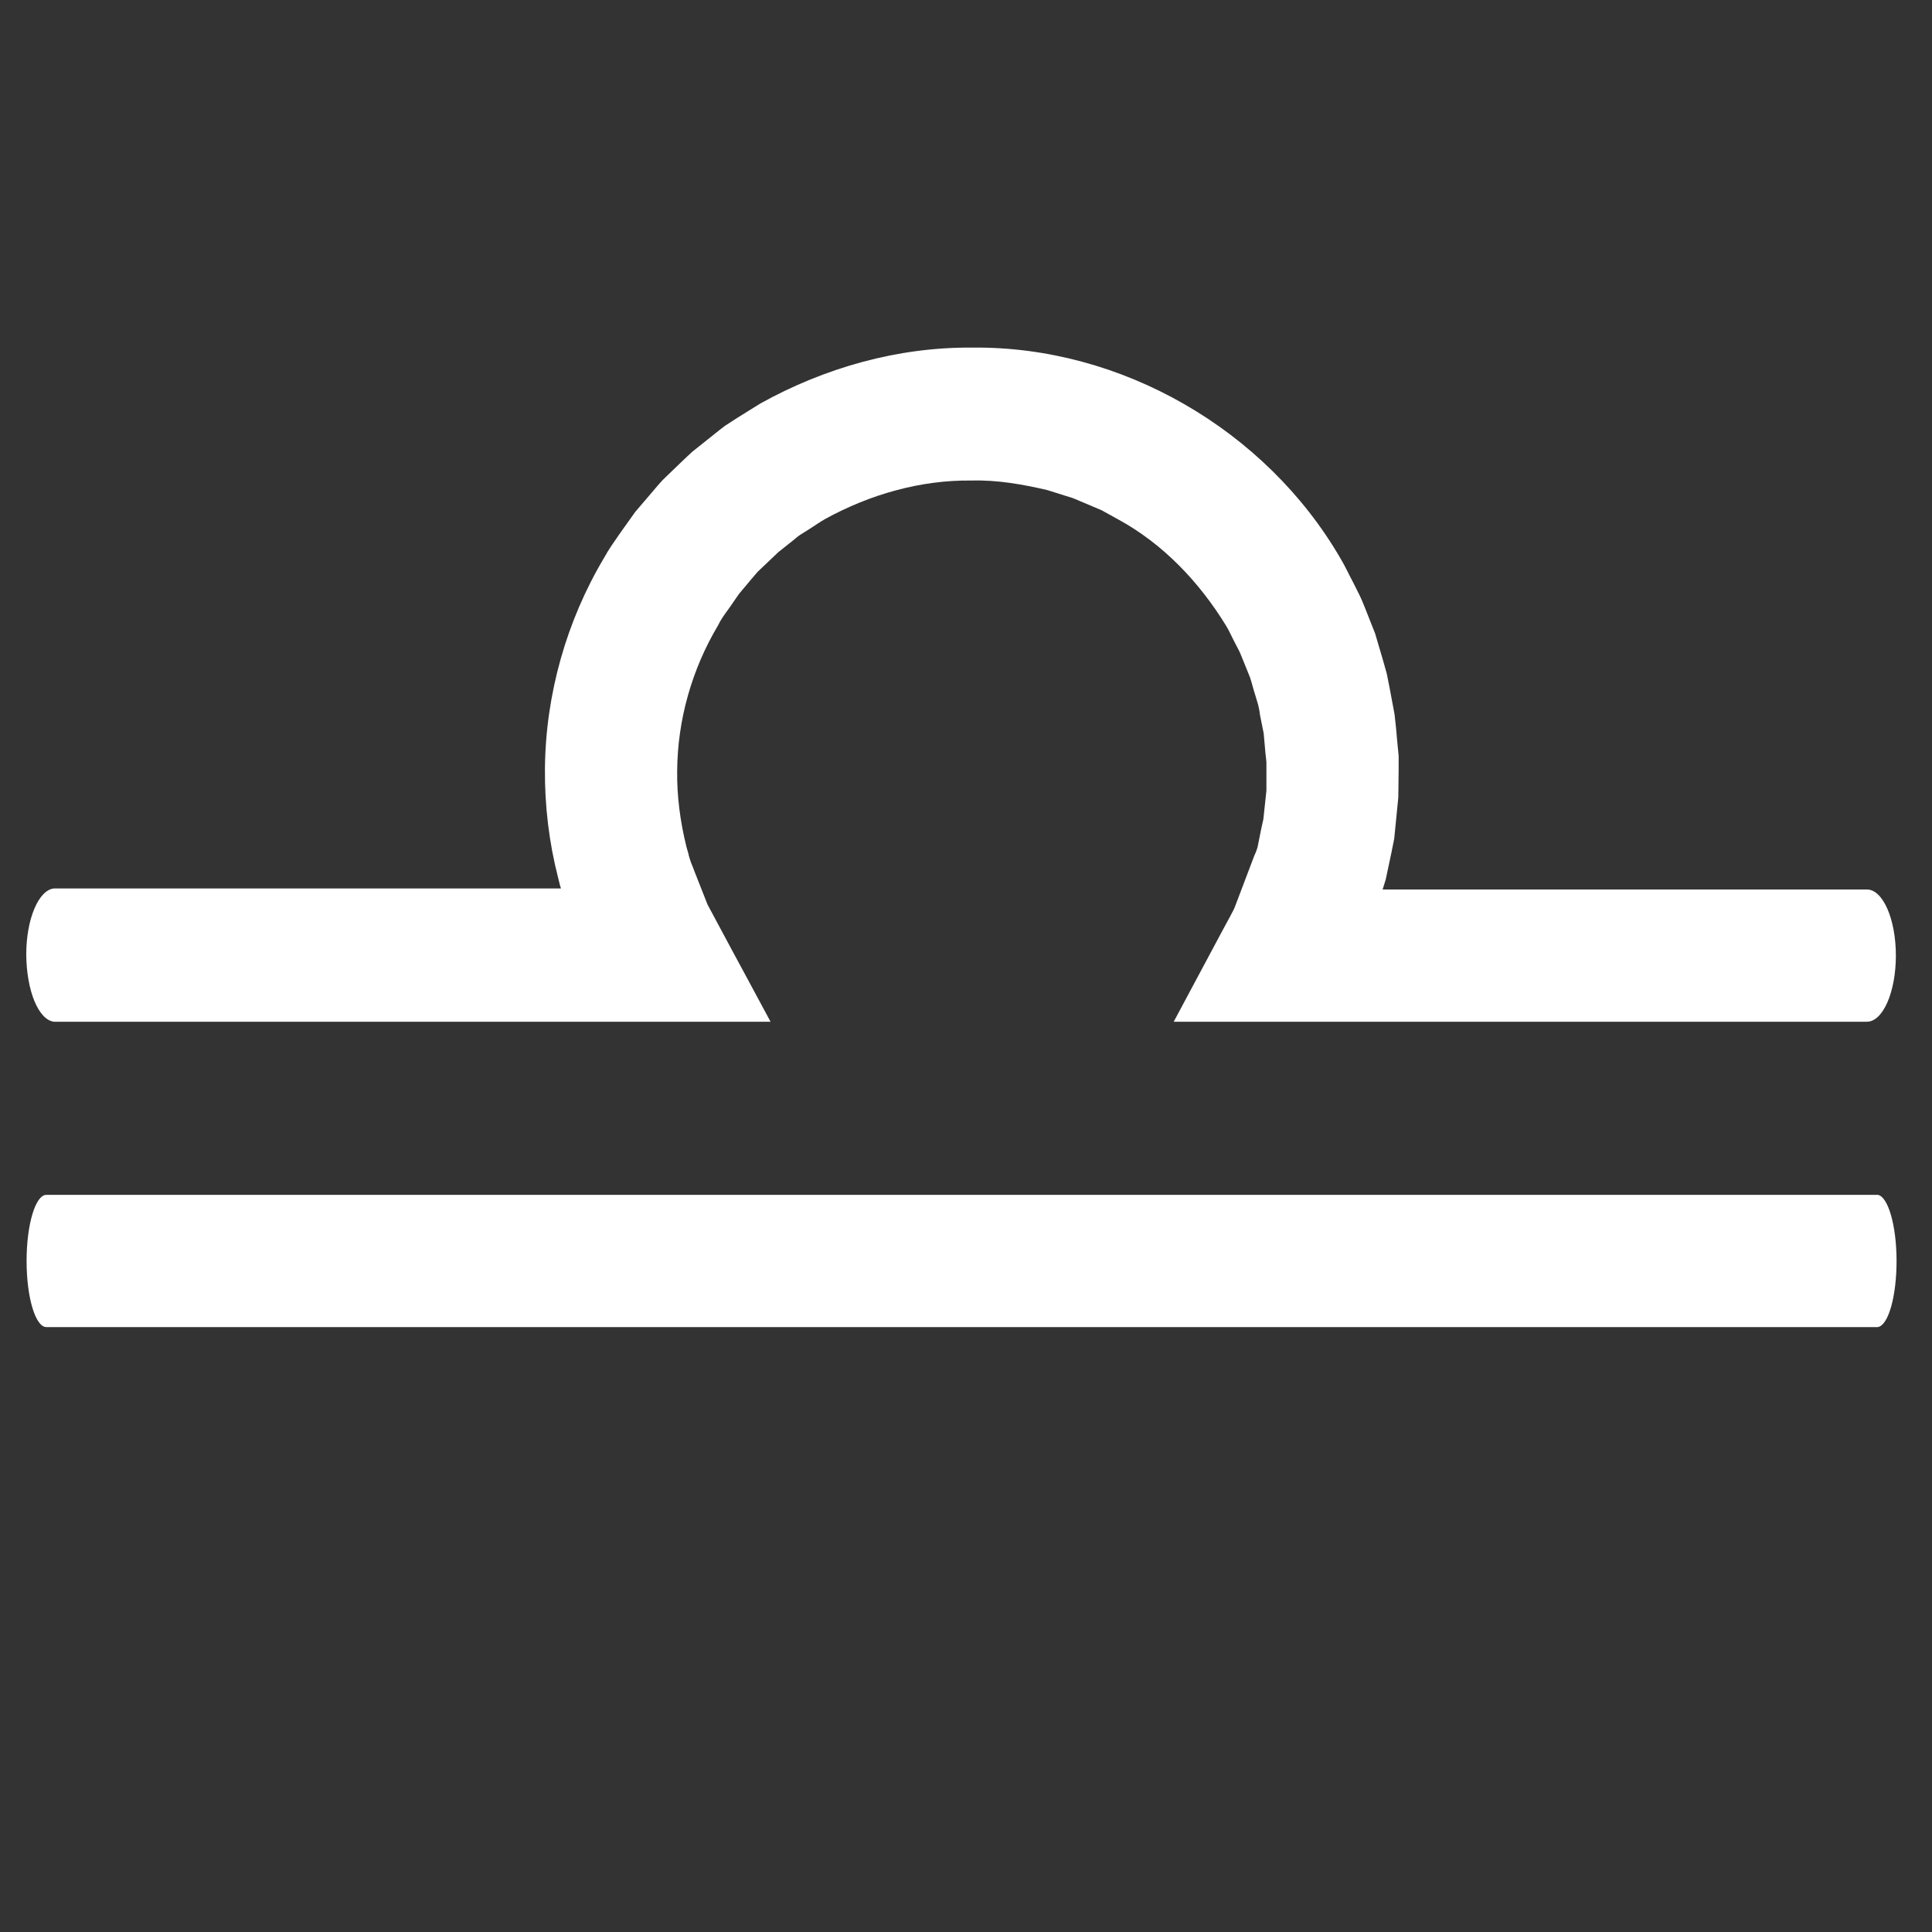
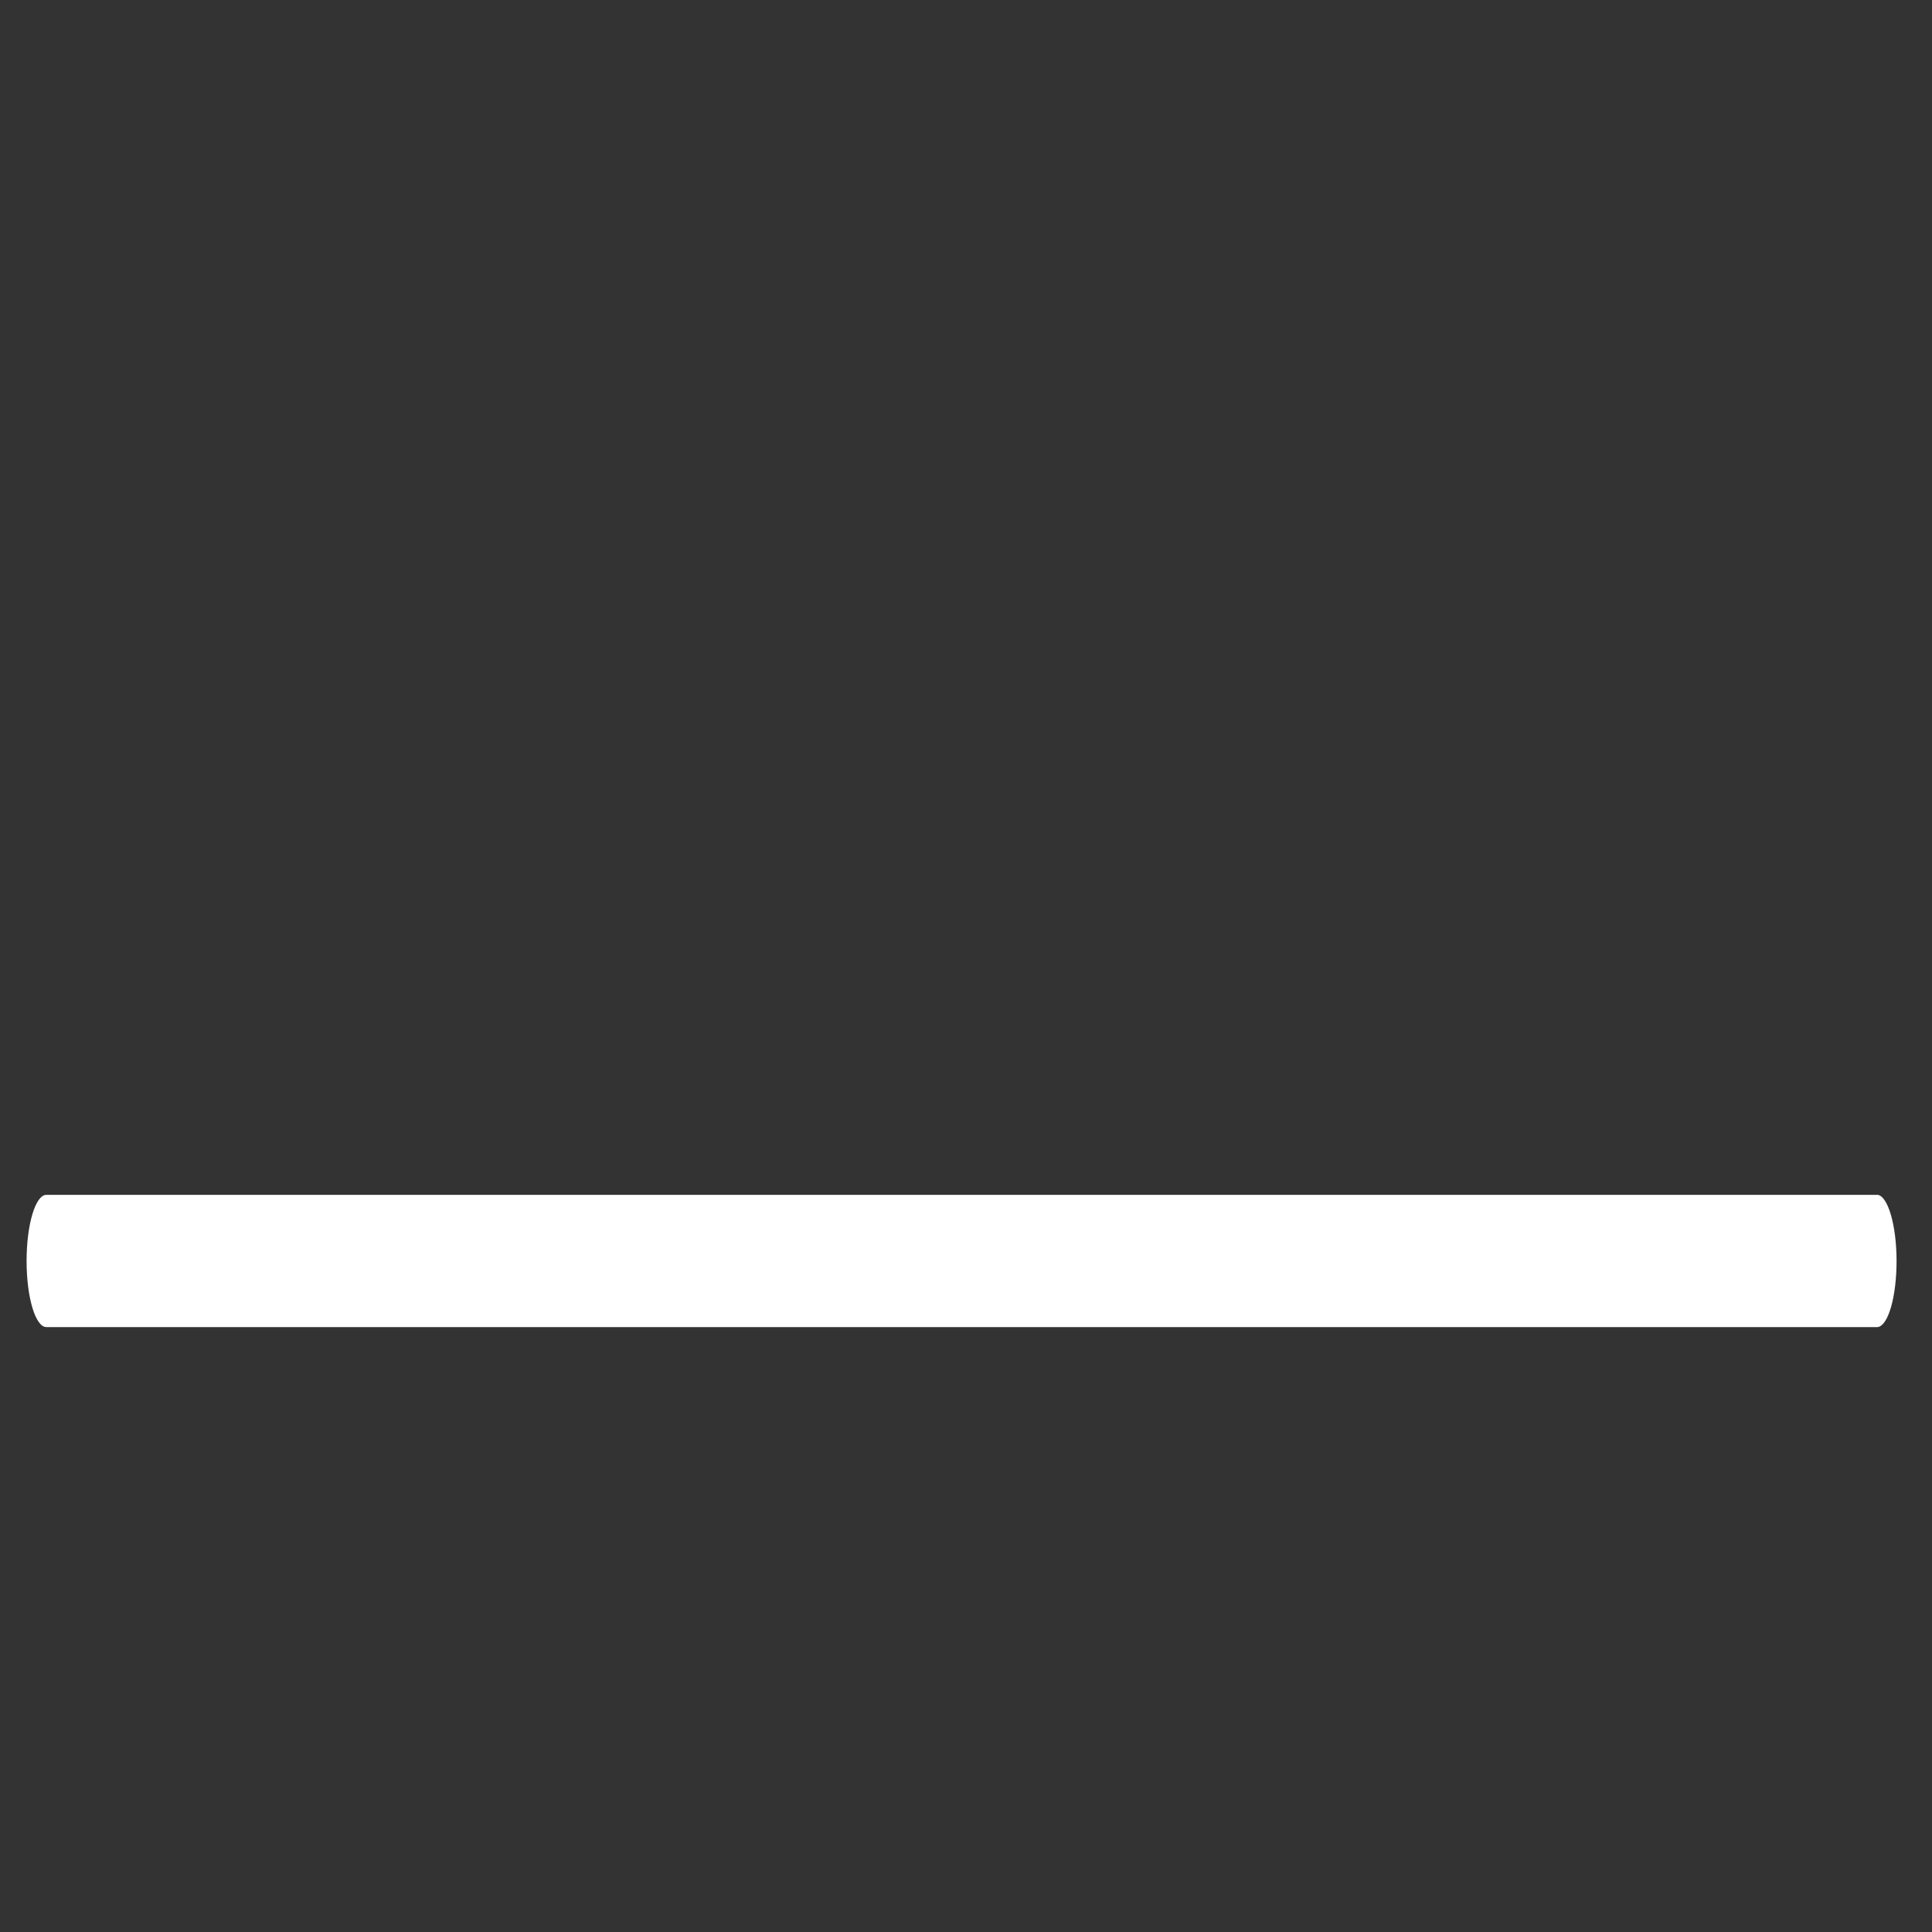
<svg xmlns="http://www.w3.org/2000/svg" x="0px" y="0px" viewBox="0 0 566.9 566.9" style="enable-background:new 0 0 566.9 566.9;" xml:space="preserve">
  <rect x="0" y="0" width="566.9" height="566.9" fill="#333333" stroke="none" />
  <style type="text/css"> .st0{fill:#FFFFFF;} </style>
  <g id="Слой_1"> </g>
  <g id="Слой_2">
-     <path class="st0" d="M15.8,299.8l210.3,0c-4.9-9.2-9.9-18.3-14.8-27.5l-3.7-6.9l-2.6-6.6l-1.3-3.3c-0.4-1.2-0.9-2.1-1.3-3.5l-0.3-1 l-0.1-0.5l-0.2-0.7l-0.4-1.4c-1.8-7.3-2.8-14.8-2.7-22.2c0.1-14.9,4.3-29.8,12-42.7c0.8-1.7,1.9-3.2,3-4.7c1.1-1.5,2.1-3.1,3.2-4.6 l3.6-4.3c0.6-0.7,1.2-1.4,1.8-2.1l2-1.9c1.4-1.3,2.7-2.6,4.1-3.9l4.4-3.5c0.7-0.6,1.4-1.2,2.2-1.7l2.4-1.5c1.6-1,3.1-2.1,4.7-3 c13.1-7.2,28-11.5,43-11.3c7.5-0.2,14.9,1.1,22.2,2.8l5.4,1.7c0.9,0.3,1.8,0.5,2.7,0.9l2.6,1.1l5.2,2.2l4.9,2.7 c13.2,7.2,23.8,18.4,31.6,31.1c1,1.6,1.7,3.3,2.6,5l1.3,2.5c0.4,0.8,0.7,1.7,1.1,2.6l2.1,5.2c0.6,1.8,1,3.6,1.6,5.4l0.8,2.7 c0.2,0.9,0.4,1.8,0.5,2.8l1.1,5.5l0.5,5.6l0.3,2.8l0,2.8l0,5.6l-0.6,5.6l-0.3,2.8l-0.6,2.7l-1.1,5.5c0,0.1-0.3,0.8-0.4,1.2 l-0.6,1.4l-1.1,2.9l-2.2,5.8l-2.2,5.8c-0.3,0.9-1,2.2-1.6,3.3l-1.9,3.5l-14.6,27.3l203.4,0c4.7,0,8.5-8.7,8.5-19.4 c0-10.7-3.8-19.4-8.5-19.4l-142.1,0c0.3-1,0.6-1.9,0.9-2.9l1.7-8l0.8-4l0.4-4l0.8-8.1l0.1-8.1l0-4.1l-0.4-4.1 c-0.2-2.7-0.5-5.4-0.8-8.1l-1.5-8c-0.3-1.3-0.5-2.7-0.8-4l-1.1-3.9c-0.8-2.6-1.5-5.2-2.3-7.8l-3-7.6c-0.5-1.2-1-2.5-1.6-3.7 l-1.8-3.6c-1.3-2.4-2.4-4.9-3.8-7.2c-21.9-37.7-64.3-62.3-108-61.8c-21.8-0.2-43.3,5.9-62.2,16.4c-2.3,1.4-4.6,2.9-6.9,4.3 l-3.4,2.2c-1.1,0.8-2.2,1.7-3.2,2.5l-6.4,5.1c-2,1.8-3.9,3.7-5.9,5.6l-2.9,2.8c-0.9,1-1.8,2-2.7,3.1l-5.3,6.2 c-1.6,2.2-3.1,4.4-4.7,6.6c-1.5,2.2-3.1,4.4-4.4,6.8c-11.1,18.6-17.2,40.2-17.4,61.9c-0.1,10.9,1.2,21.7,3.9,32.2l0.5,2l0.3,1l0,0 l-148.8,0c-4.5,0.5-8.1,9-8.1,19.4C7.8,290.8,11.3,299.2,15.8,299.8L15.8,299.8z M164.6,260.9L164.6,260.9L164.6,260.9 C164.6,260.9,164.6,260.9,164.6,260.9z M164.7,261.2c0,0.1,0.1,0.2,0,0.1L164.7,261.2c0-0.1,0-0.1-0.1-0.2L164.7,261.2z" />
    <path class="st0" d="M551,350.6c-0.1,0-537.3,0-537.4,0c-3.2,0-5.8,8.7-5.8,19.4c0,10.7,2.6,19.4,5.8,19.4c0.1,0,537.3,0,537.4,0 c3.1-0.5,5.5-9,5.5-19.4C556.5,359.6,554,351.1,551,350.6L551,350.6z" />
  </g>
</svg>